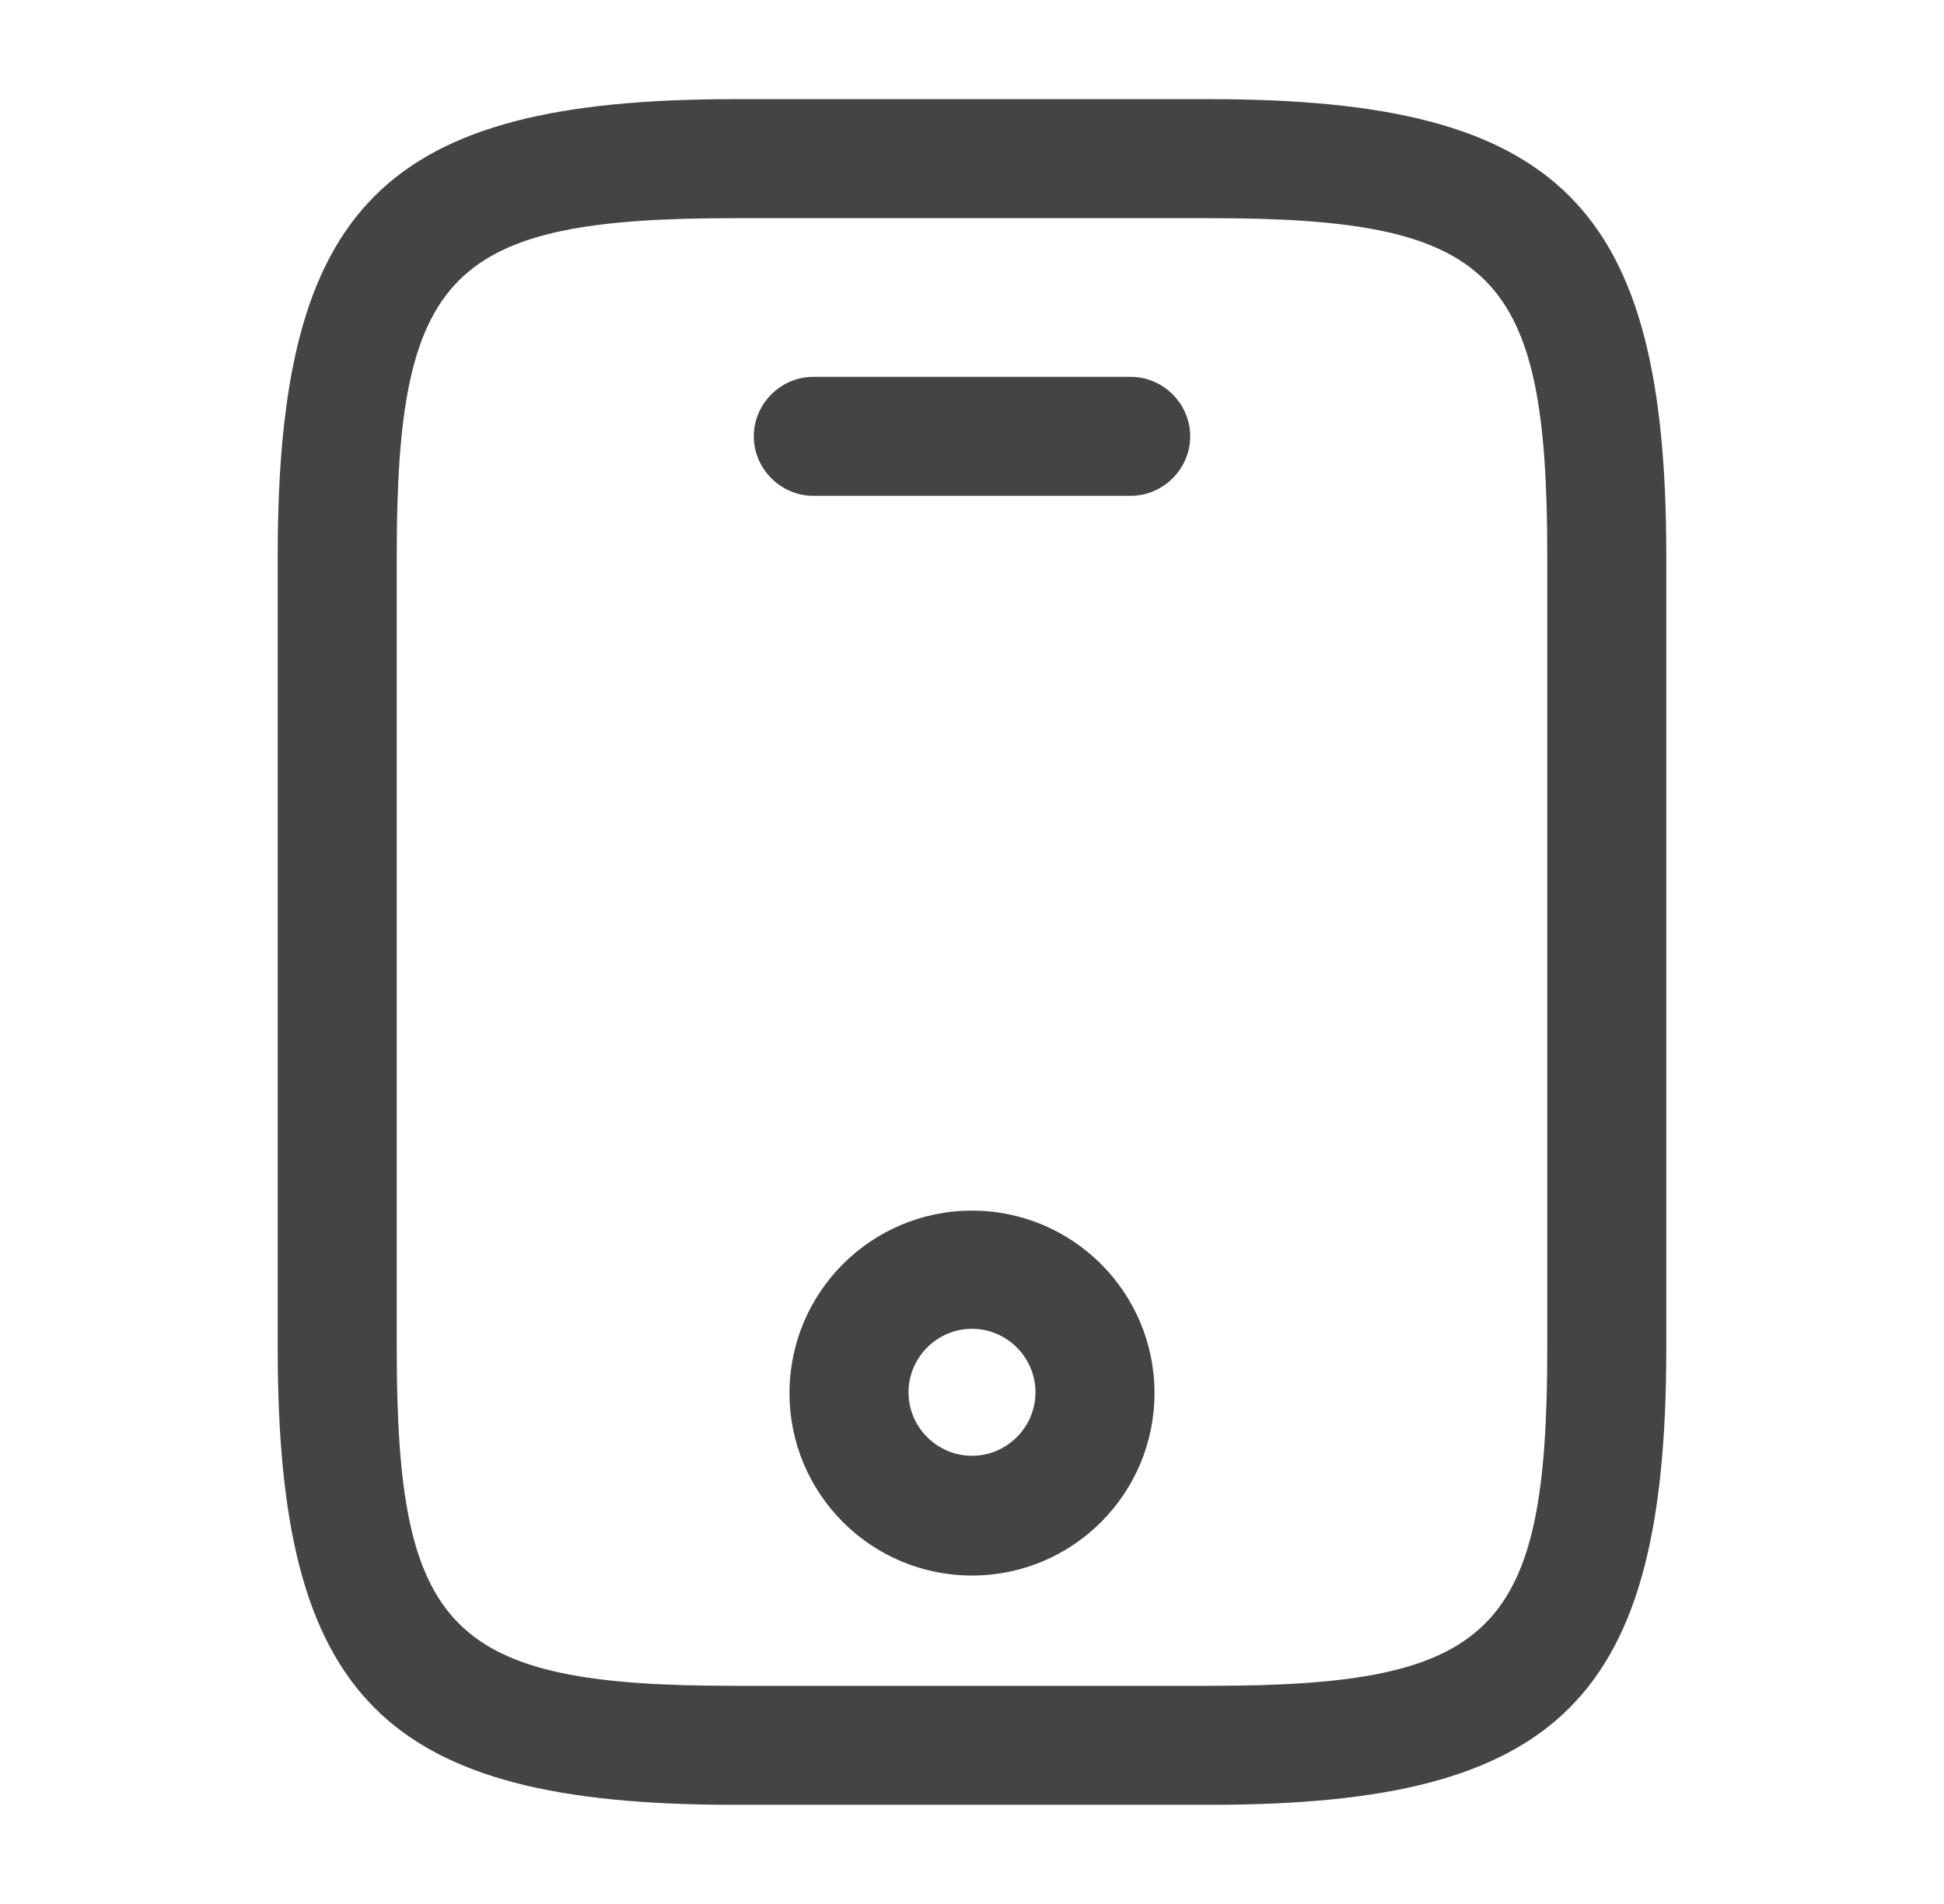
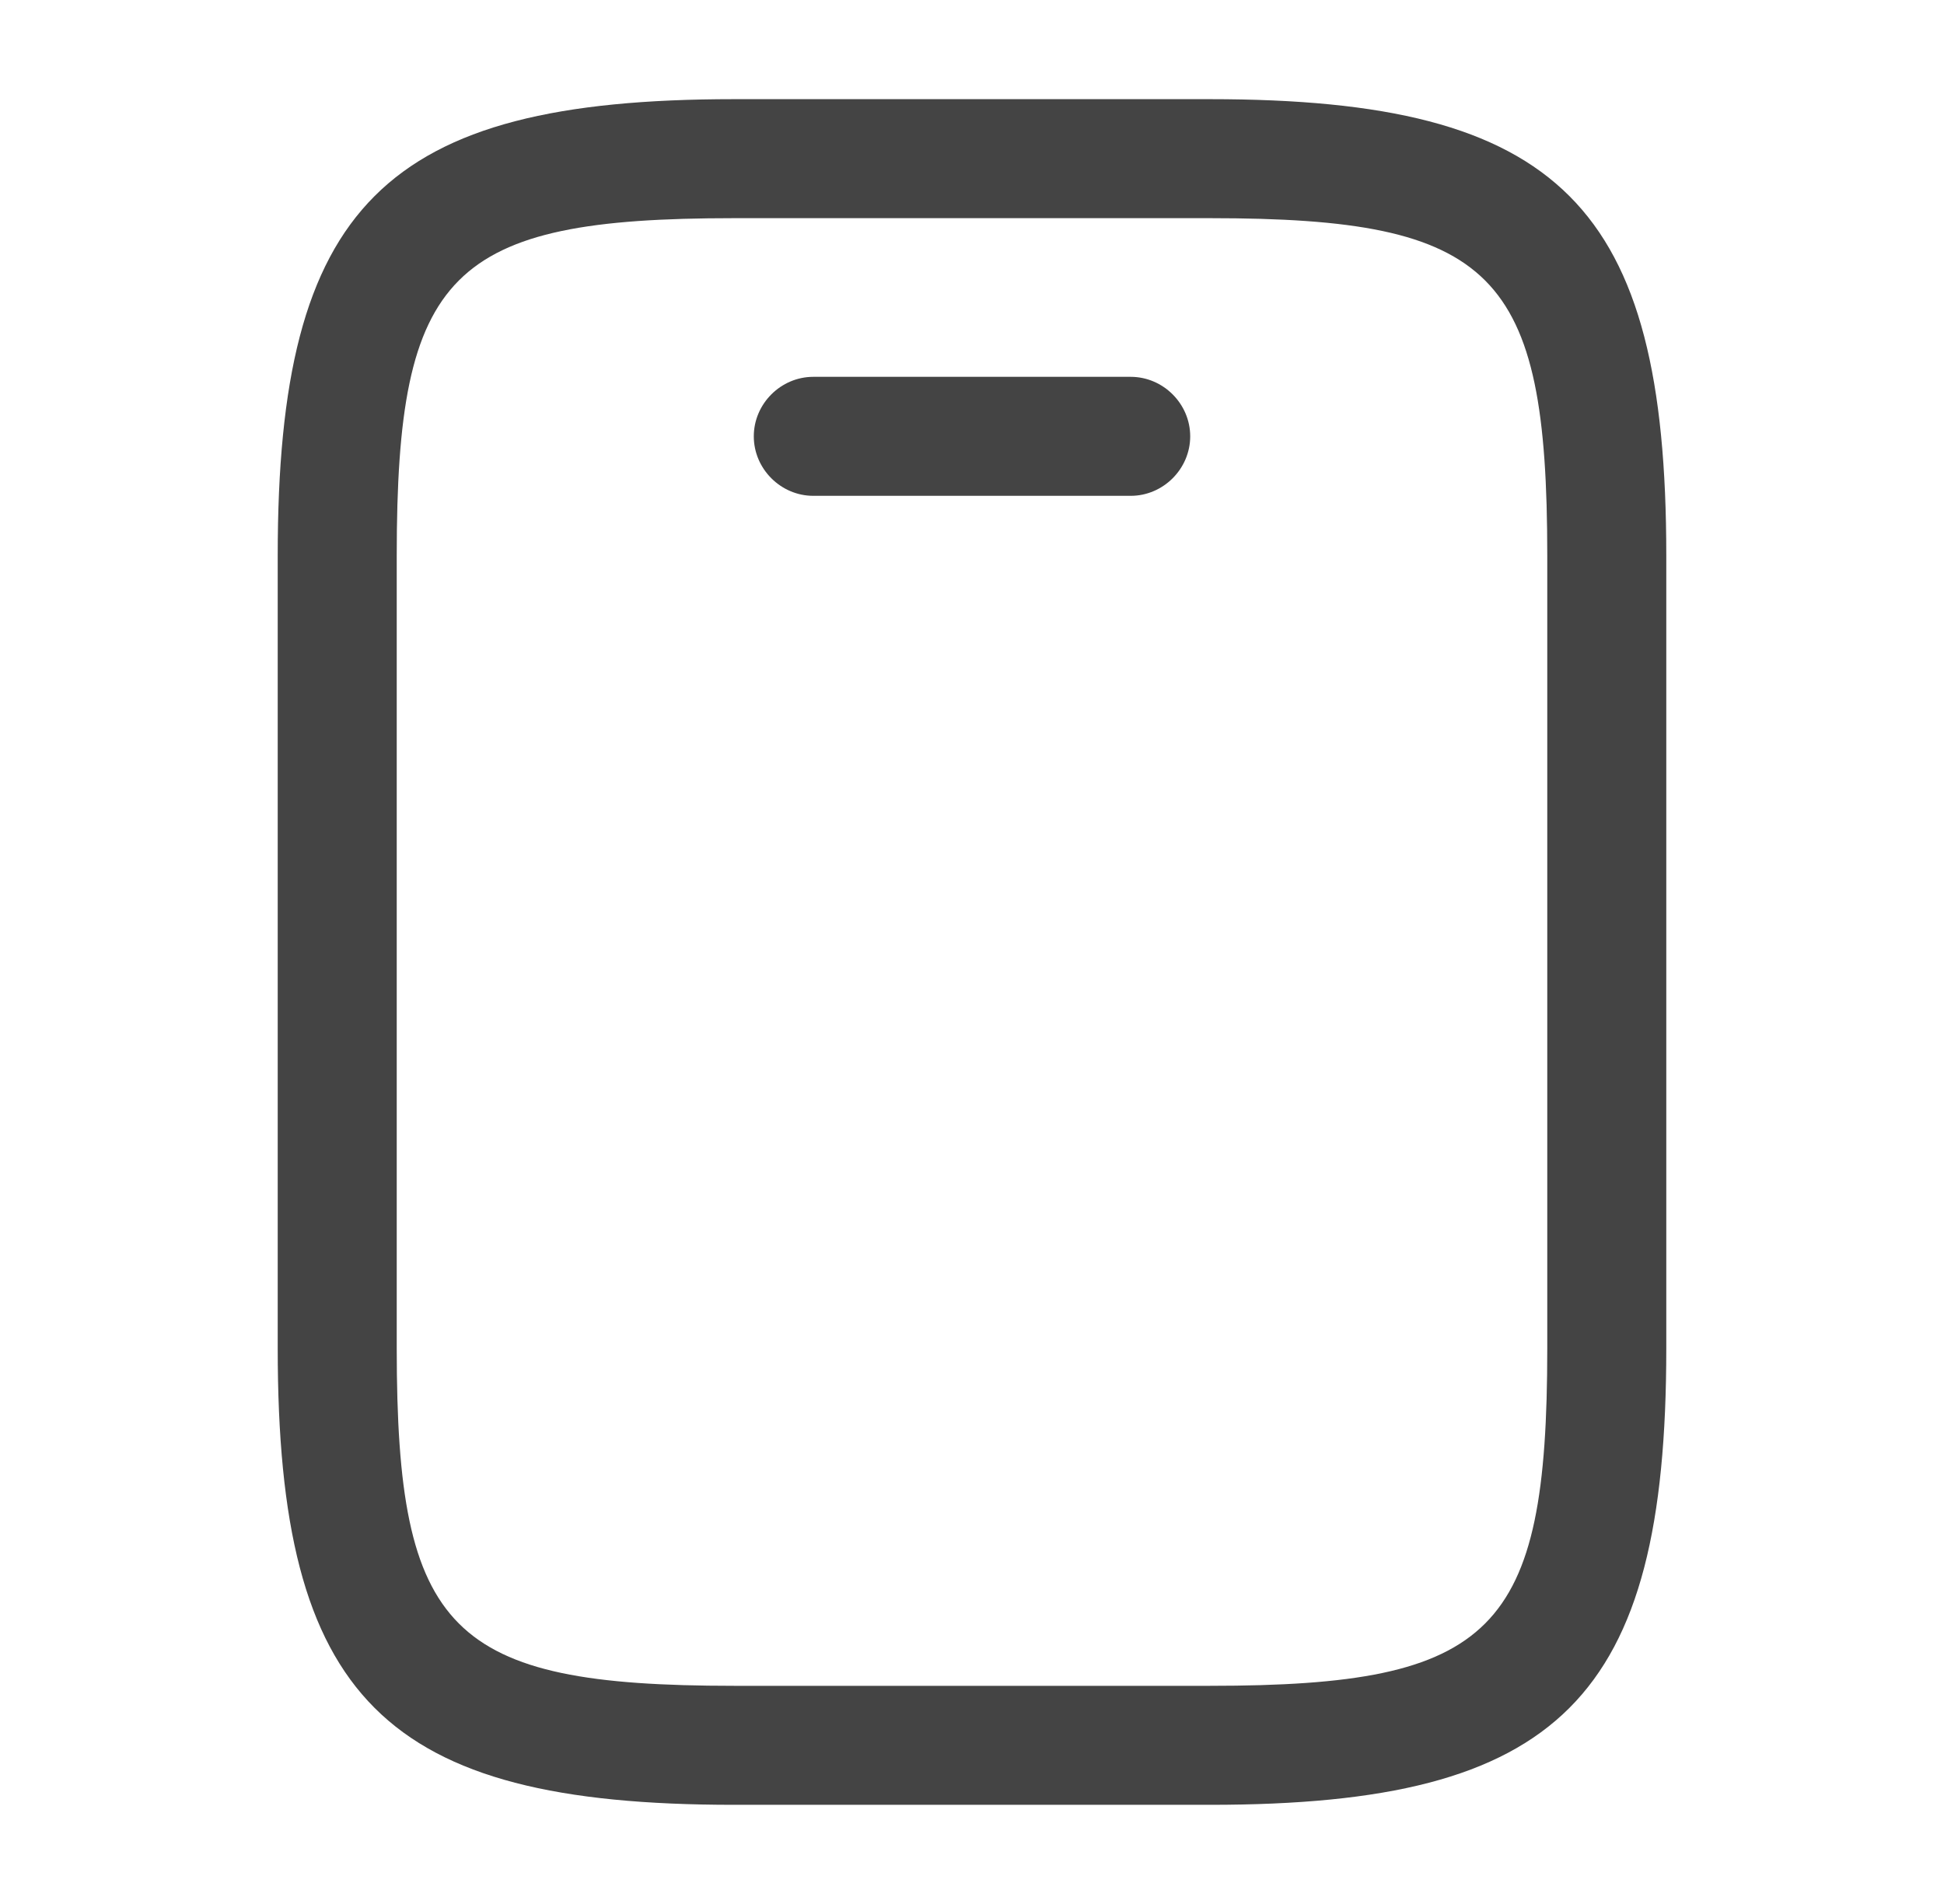
<svg xmlns="http://www.w3.org/2000/svg" width="49" height="48" viewBox="0 0 49 48" fill="none">
  <path d="M30.5 45.5H18.5C9.68 45.5 7 42.82 7 34V14C7 5.18 9.68 2.5 18.5 2.5H30.5C39.32 2.5 42 5.18 42 14V34C42 42.82 39.32 45.5 30.5 45.5ZM18.5 5.5C11.34 5.5 10 6.86 10 14V34C10 41.14 11.34 42.5 18.5 42.5H30.5C37.66 42.5 39 41.14 39 34V14C39 6.86 37.66 5.5 30.5 5.5H18.5Z" fill="#444444" />
  <path d="M28.5 12.5H20.5C19.68 12.5 19 11.82 19 11C19 10.18 19.68 9.5 20.5 9.5H28.5C29.32 9.5 30 10.18 30 11C30 11.82 29.32 12.5 28.5 12.5Z" fill="#444444" />
-   <path d="M24.5 39.72C21.96 39.72 19.9 37.66 19.9 35.12C19.9 32.58 21.96 30.52 24.5 30.52C27.04 30.52 29.1 32.58 29.1 35.12C29.1 37.66 27.04 39.72 24.5 39.72ZM24.5 33.5C23.62 33.5 22.9 34.22 22.9 35.1C22.9 35.98 23.62 36.7 24.5 36.7C25.38 36.7 26.1 35.98 26.1 35.1C26.1 34.22 25.38 33.5 24.5 33.5Z" fill="#444444" />
</svg>